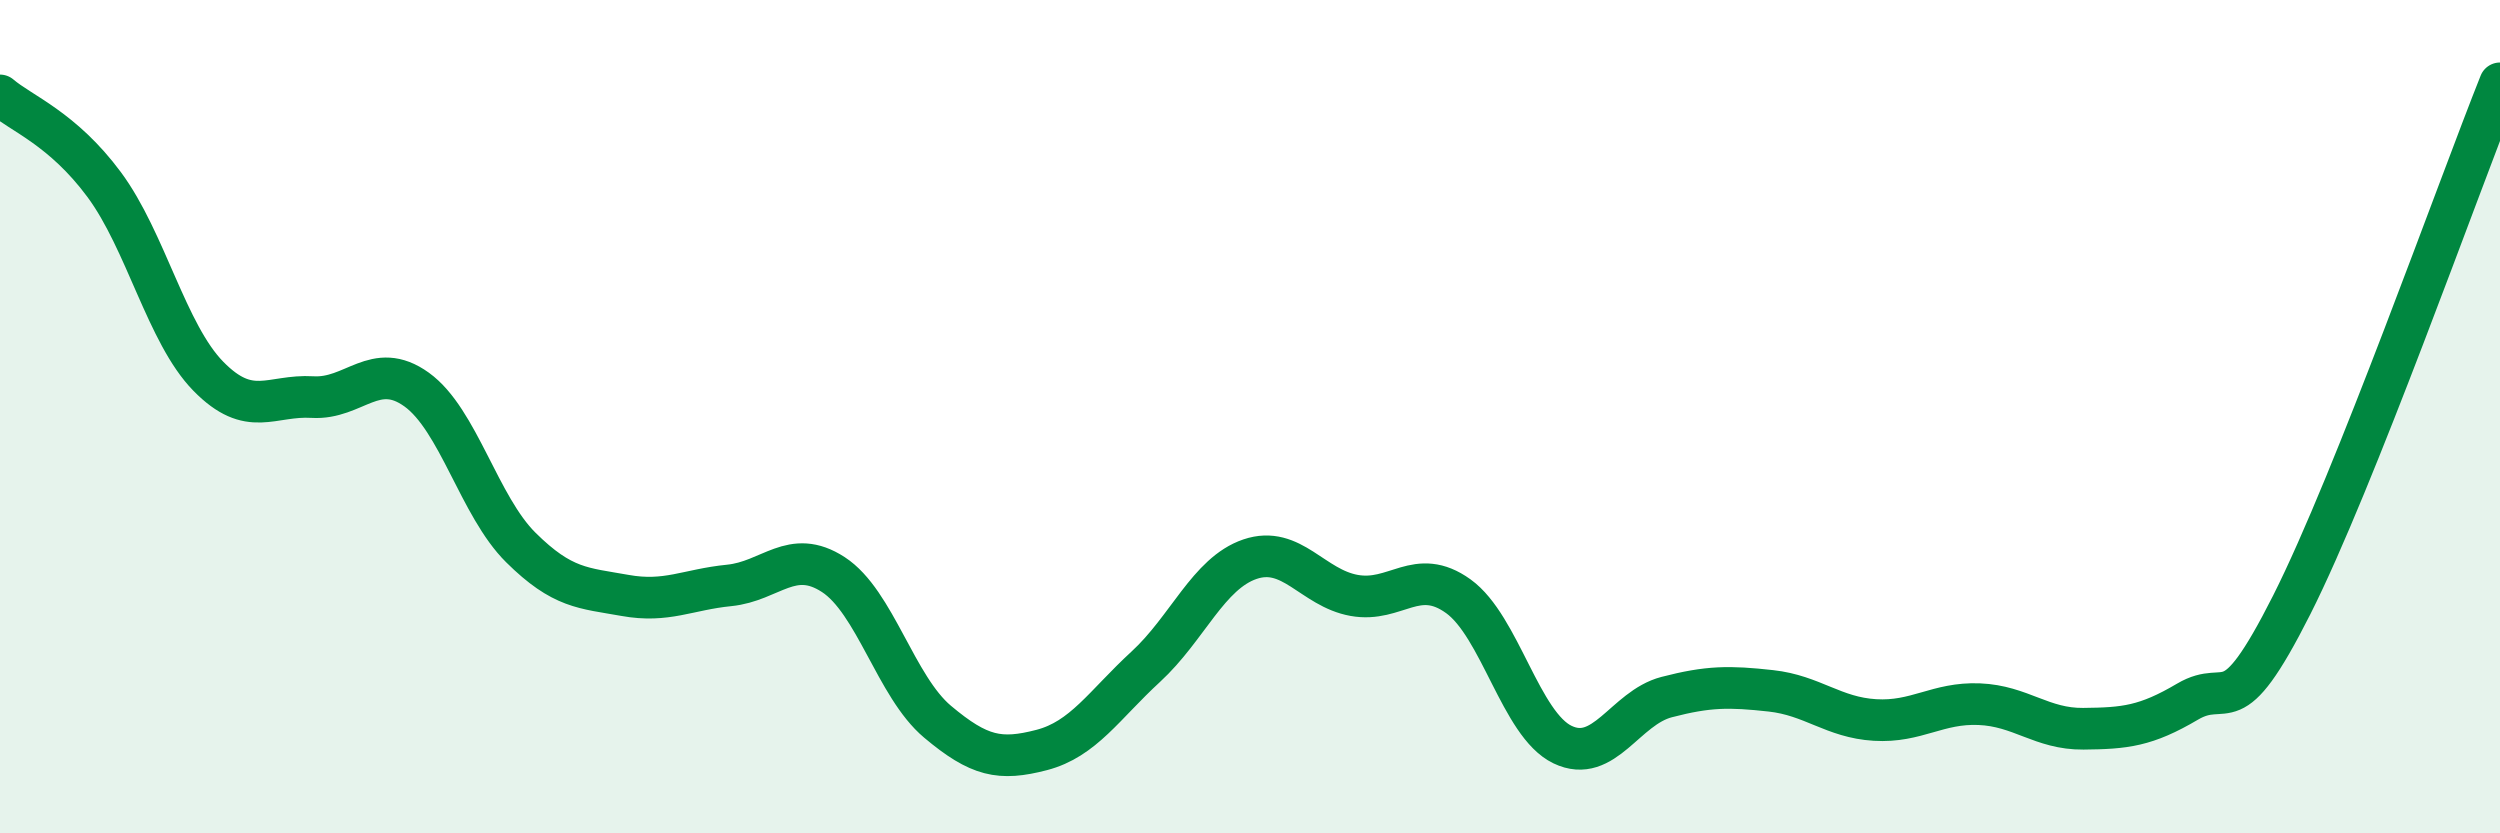
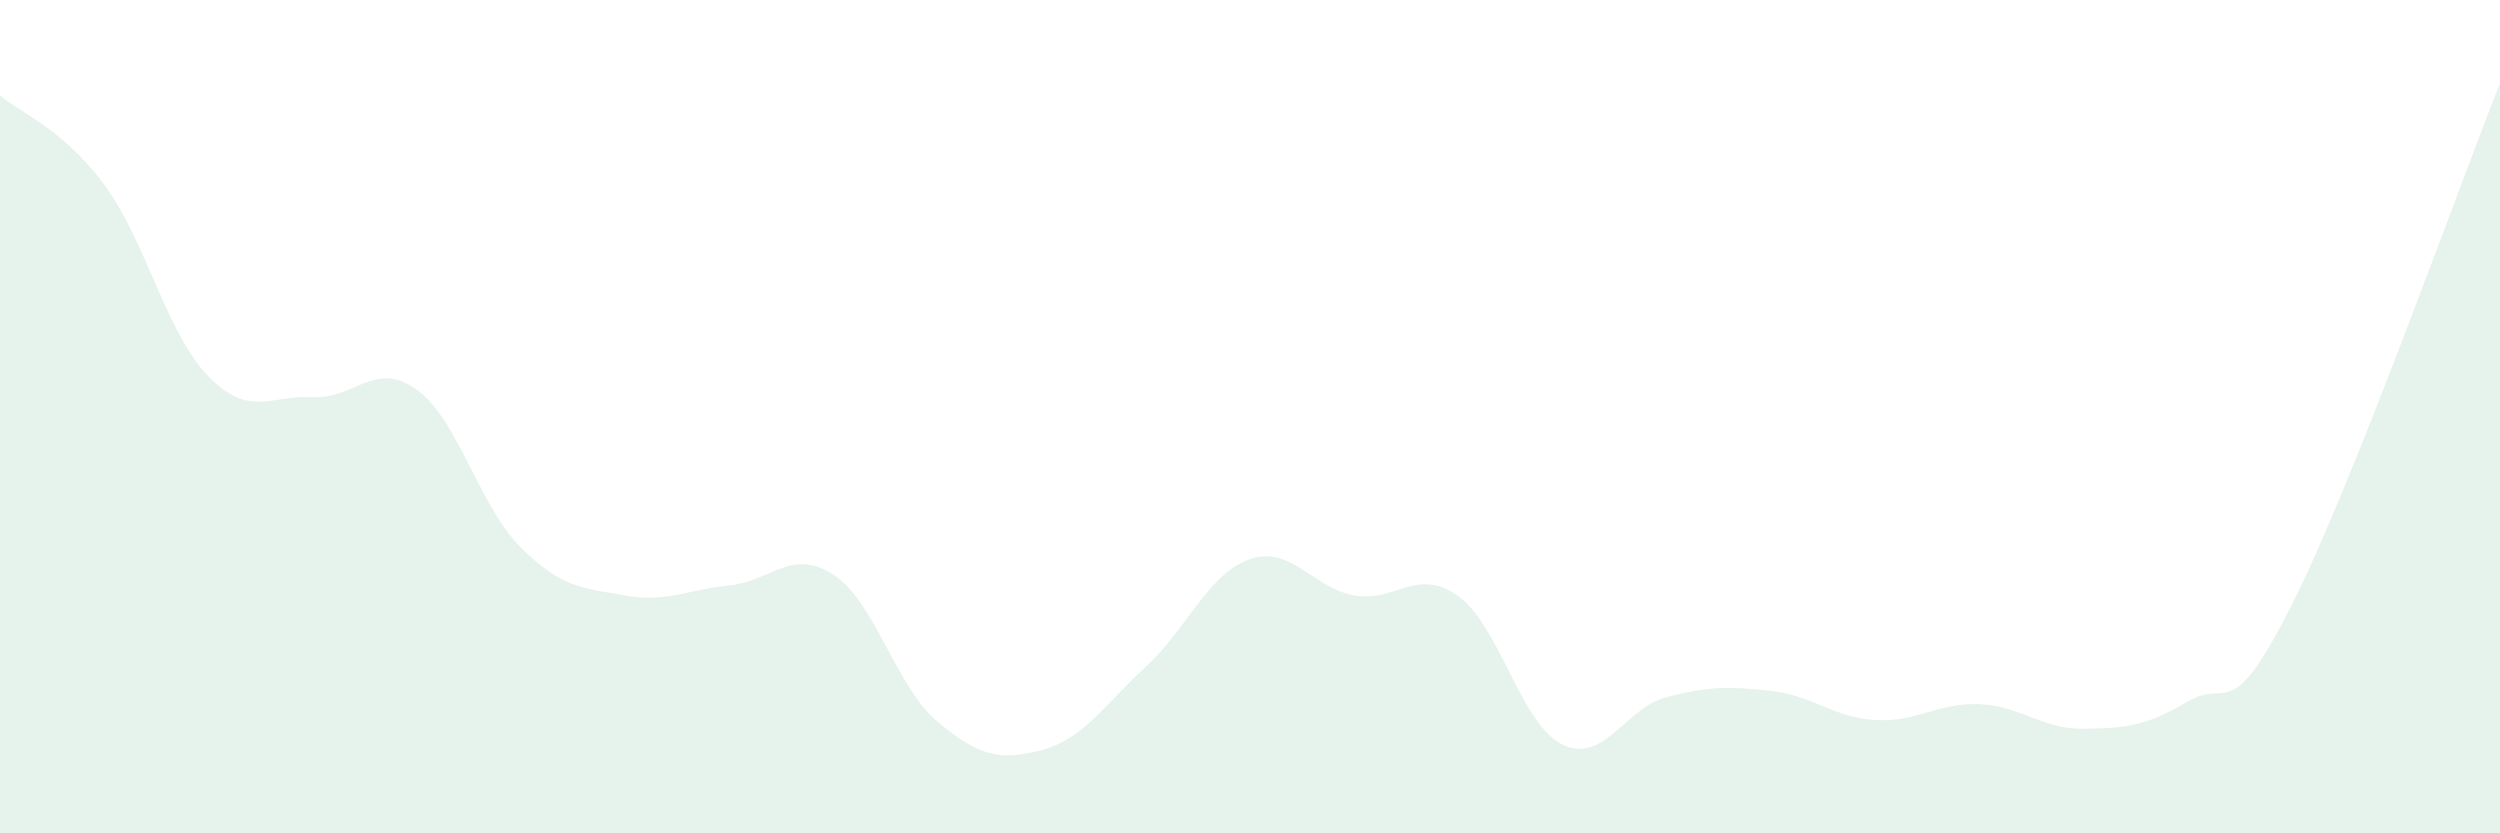
<svg xmlns="http://www.w3.org/2000/svg" width="60" height="20" viewBox="0 0 60 20">
  <path d="M 0,2.29 C 0.5,2.72 1.5,3.08 2.5,4.43 C 3.5,5.78 4,8.01 5,9.03 C 6,10.05 6.5,9.47 7.5,9.53 C 8.5,9.59 9,8.63 10,9.35 C 11,10.07 11.5,12.15 12.5,13.14 C 13.5,14.13 14,14.11 15,14.29 C 16,14.47 16.5,14.15 17.5,14.05 C 18.5,13.95 19,13.14 20,13.79 C 21,14.44 21.5,16.48 22.5,17.32 C 23.5,18.16 24,18.26 25,18 C 26,17.74 26.5,16.92 27.5,16 C 28.5,15.08 29,13.76 30,13.42 C 31,13.08 31.5,14.11 32.5,14.29 C 33.5,14.47 34,13.59 35,14.31 C 36,15.03 36.5,17.39 37.5,17.87 C 38.5,18.35 39,16.99 40,16.73 C 41,16.47 41.5,16.47 42.5,16.58 C 43.5,16.69 44,17.22 45,17.28 C 46,17.34 46.5,16.86 47.5,16.9 C 48.5,16.94 49,17.5 50,17.49 C 51,17.48 51.5,17.43 52.5,16.84 C 53.5,16.25 53.5,17.49 55,14.52 C 56.5,11.55 59,4.5 60,2L60 20L0 20Z" fill="#008740" opacity="0.1" stroke-linecap="round" stroke-linejoin="round" />
-   <path d="M 0,2.29 C 0.5,2.72 1.5,3.08 2.5,4.43 C 3.5,5.78 4,8.01 5,9.03 C 6,10.05 6.5,9.47 7.5,9.53 C 8.5,9.59 9,8.63 10,9.35 C 11,10.07 11.5,12.15 12.5,13.14 C 13.5,14.13 14,14.11 15,14.29 C 16,14.47 16.5,14.15 17.5,14.05 C 18.5,13.95 19,13.14 20,13.79 C 21,14.44 21.5,16.48 22.5,17.32 C 23.5,18.16 24,18.26 25,18 C 26,17.74 26.5,16.92 27.5,16 C 28.5,15.08 29,13.76 30,13.42 C 31,13.08 31.5,14.11 32.5,14.29 C 33.5,14.47 34,13.59 35,14.31 C 36,15.03 36.5,17.39 37.5,17.87 C 38.5,18.35 39,16.99 40,16.73 C 41,16.47 41.5,16.47 42.5,16.58 C 43.5,16.69 44,17.22 45,17.28 C 46,17.34 46.5,16.86 47.5,16.9 C 48.5,16.94 49,17.5 50,17.49 C 51,17.48 51.5,17.43 52.5,16.84 C 53.5,16.25 53.5,17.49 55,14.52 C 56.5,11.55 59,4.5 60,2" stroke="#008740" stroke-width="1" fill="none" stroke-linecap="round" stroke-linejoin="round" />
</svg>